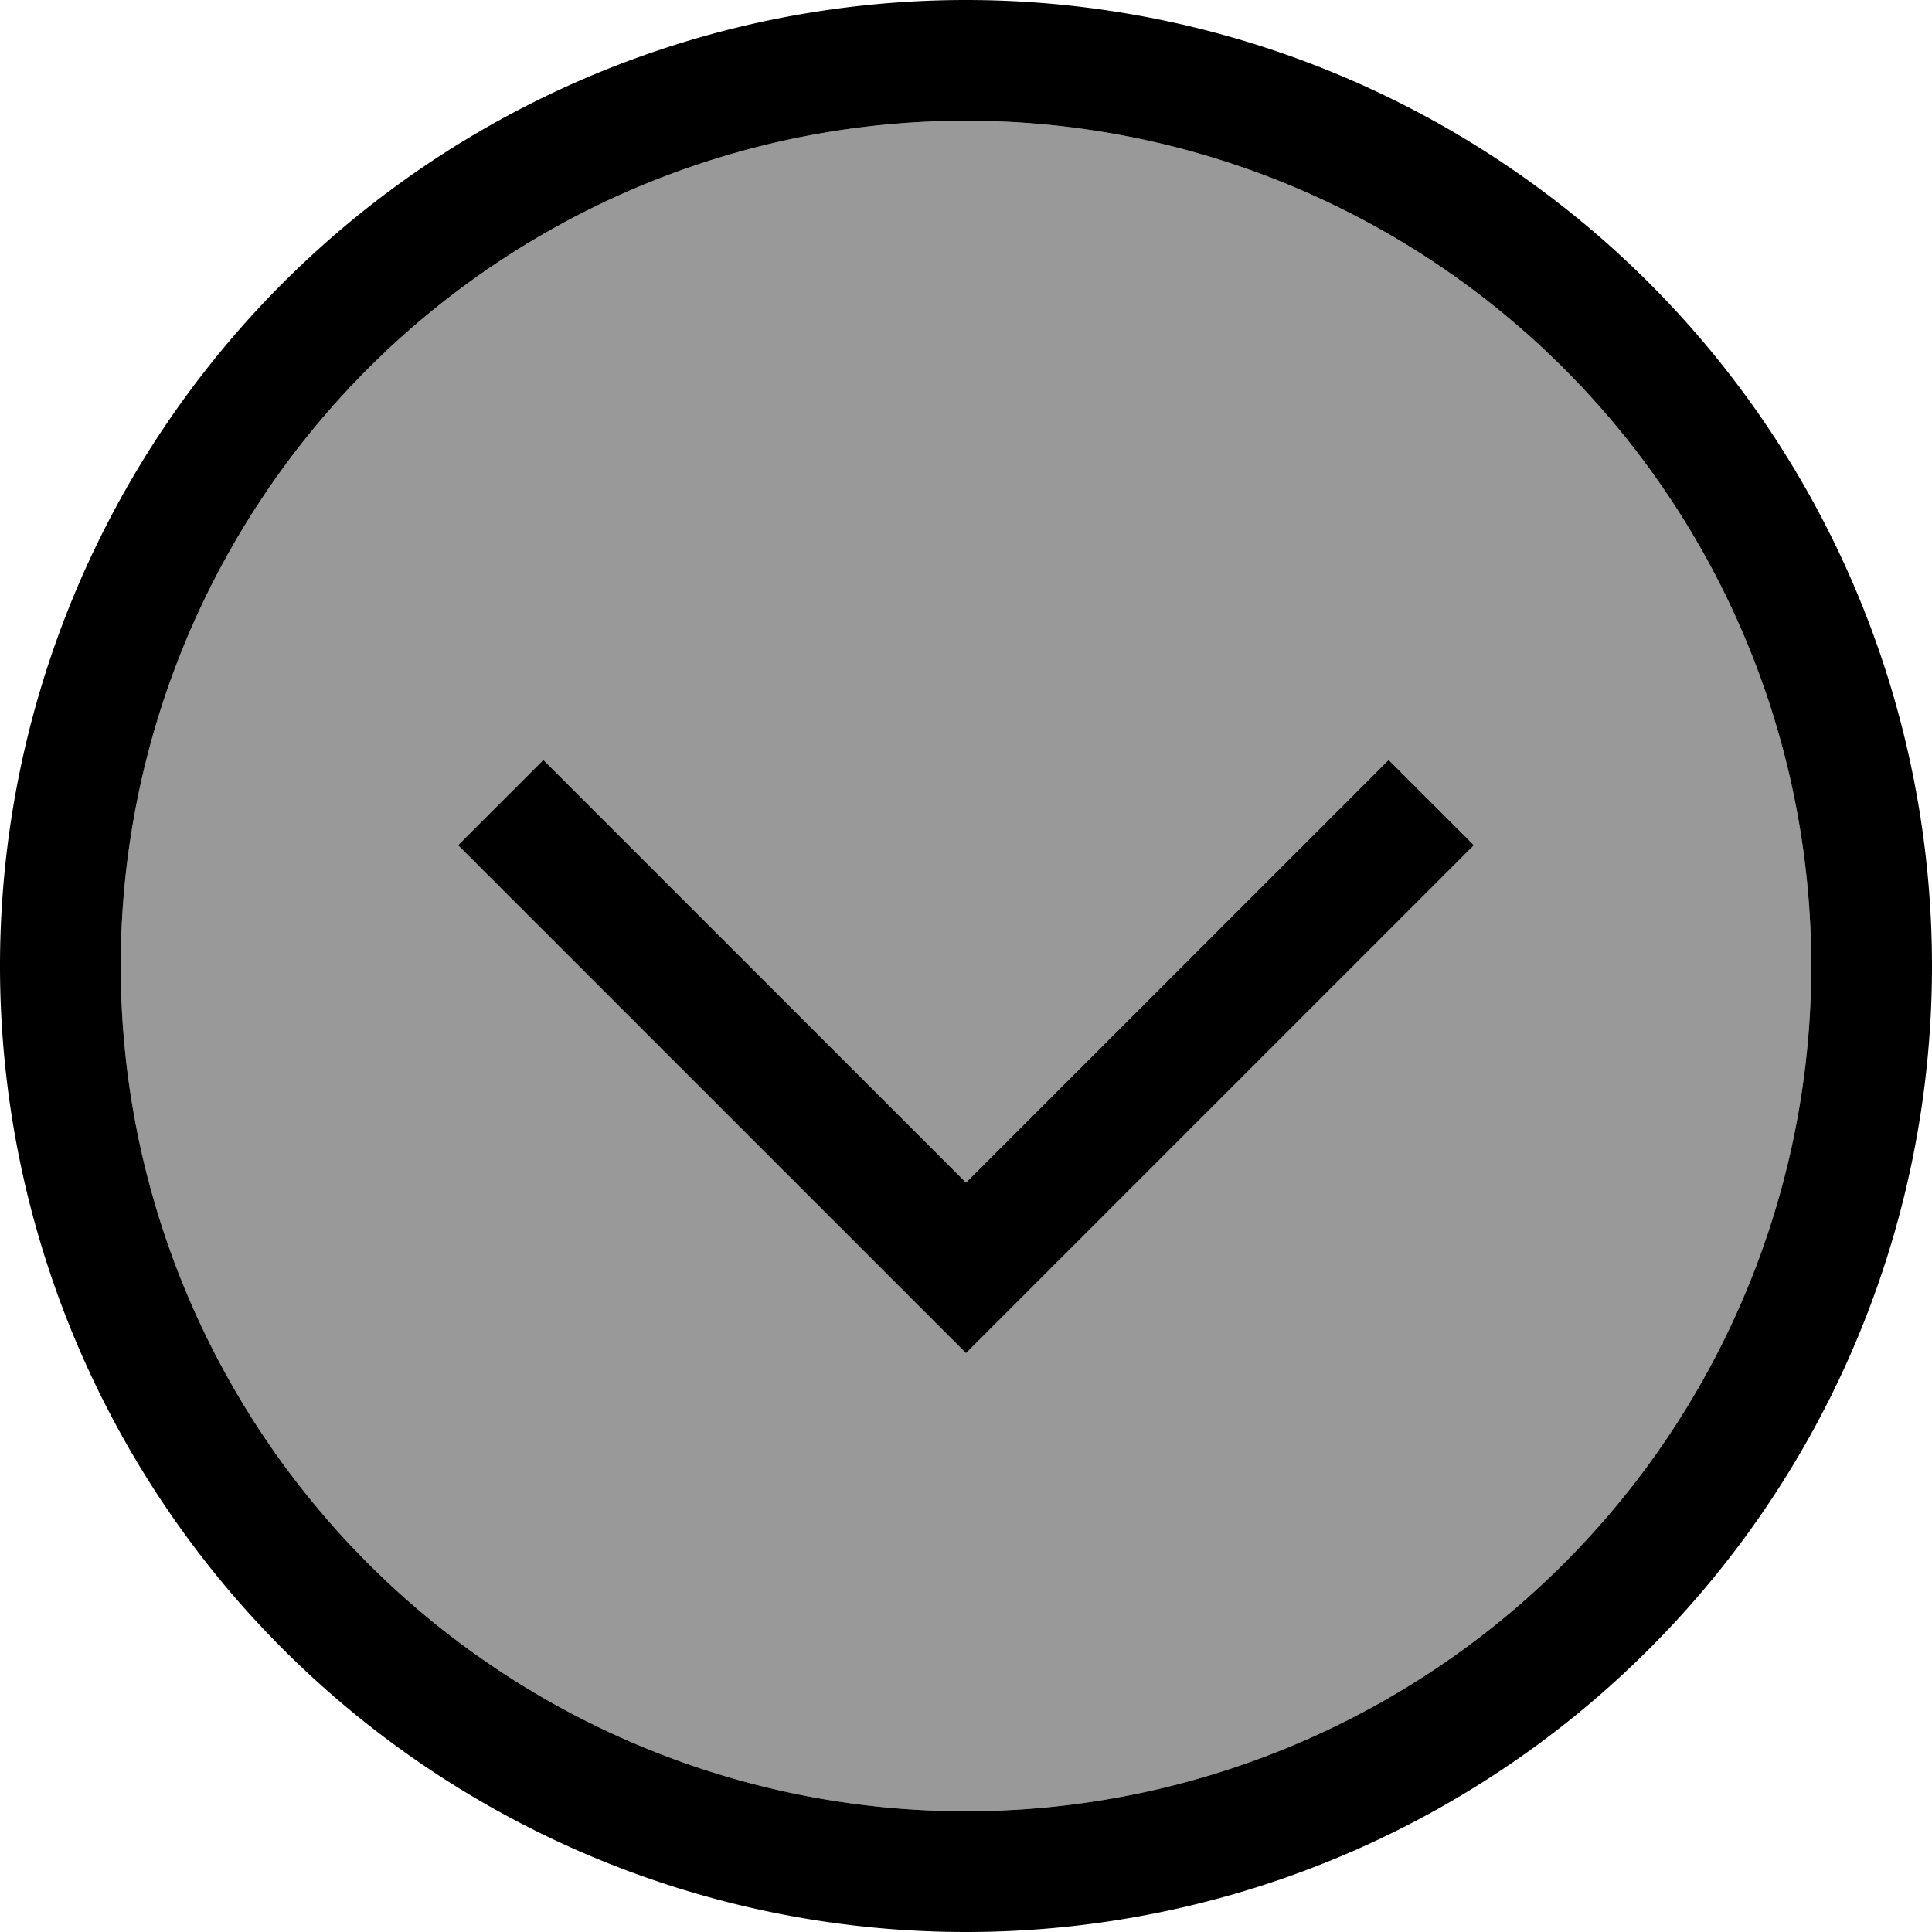
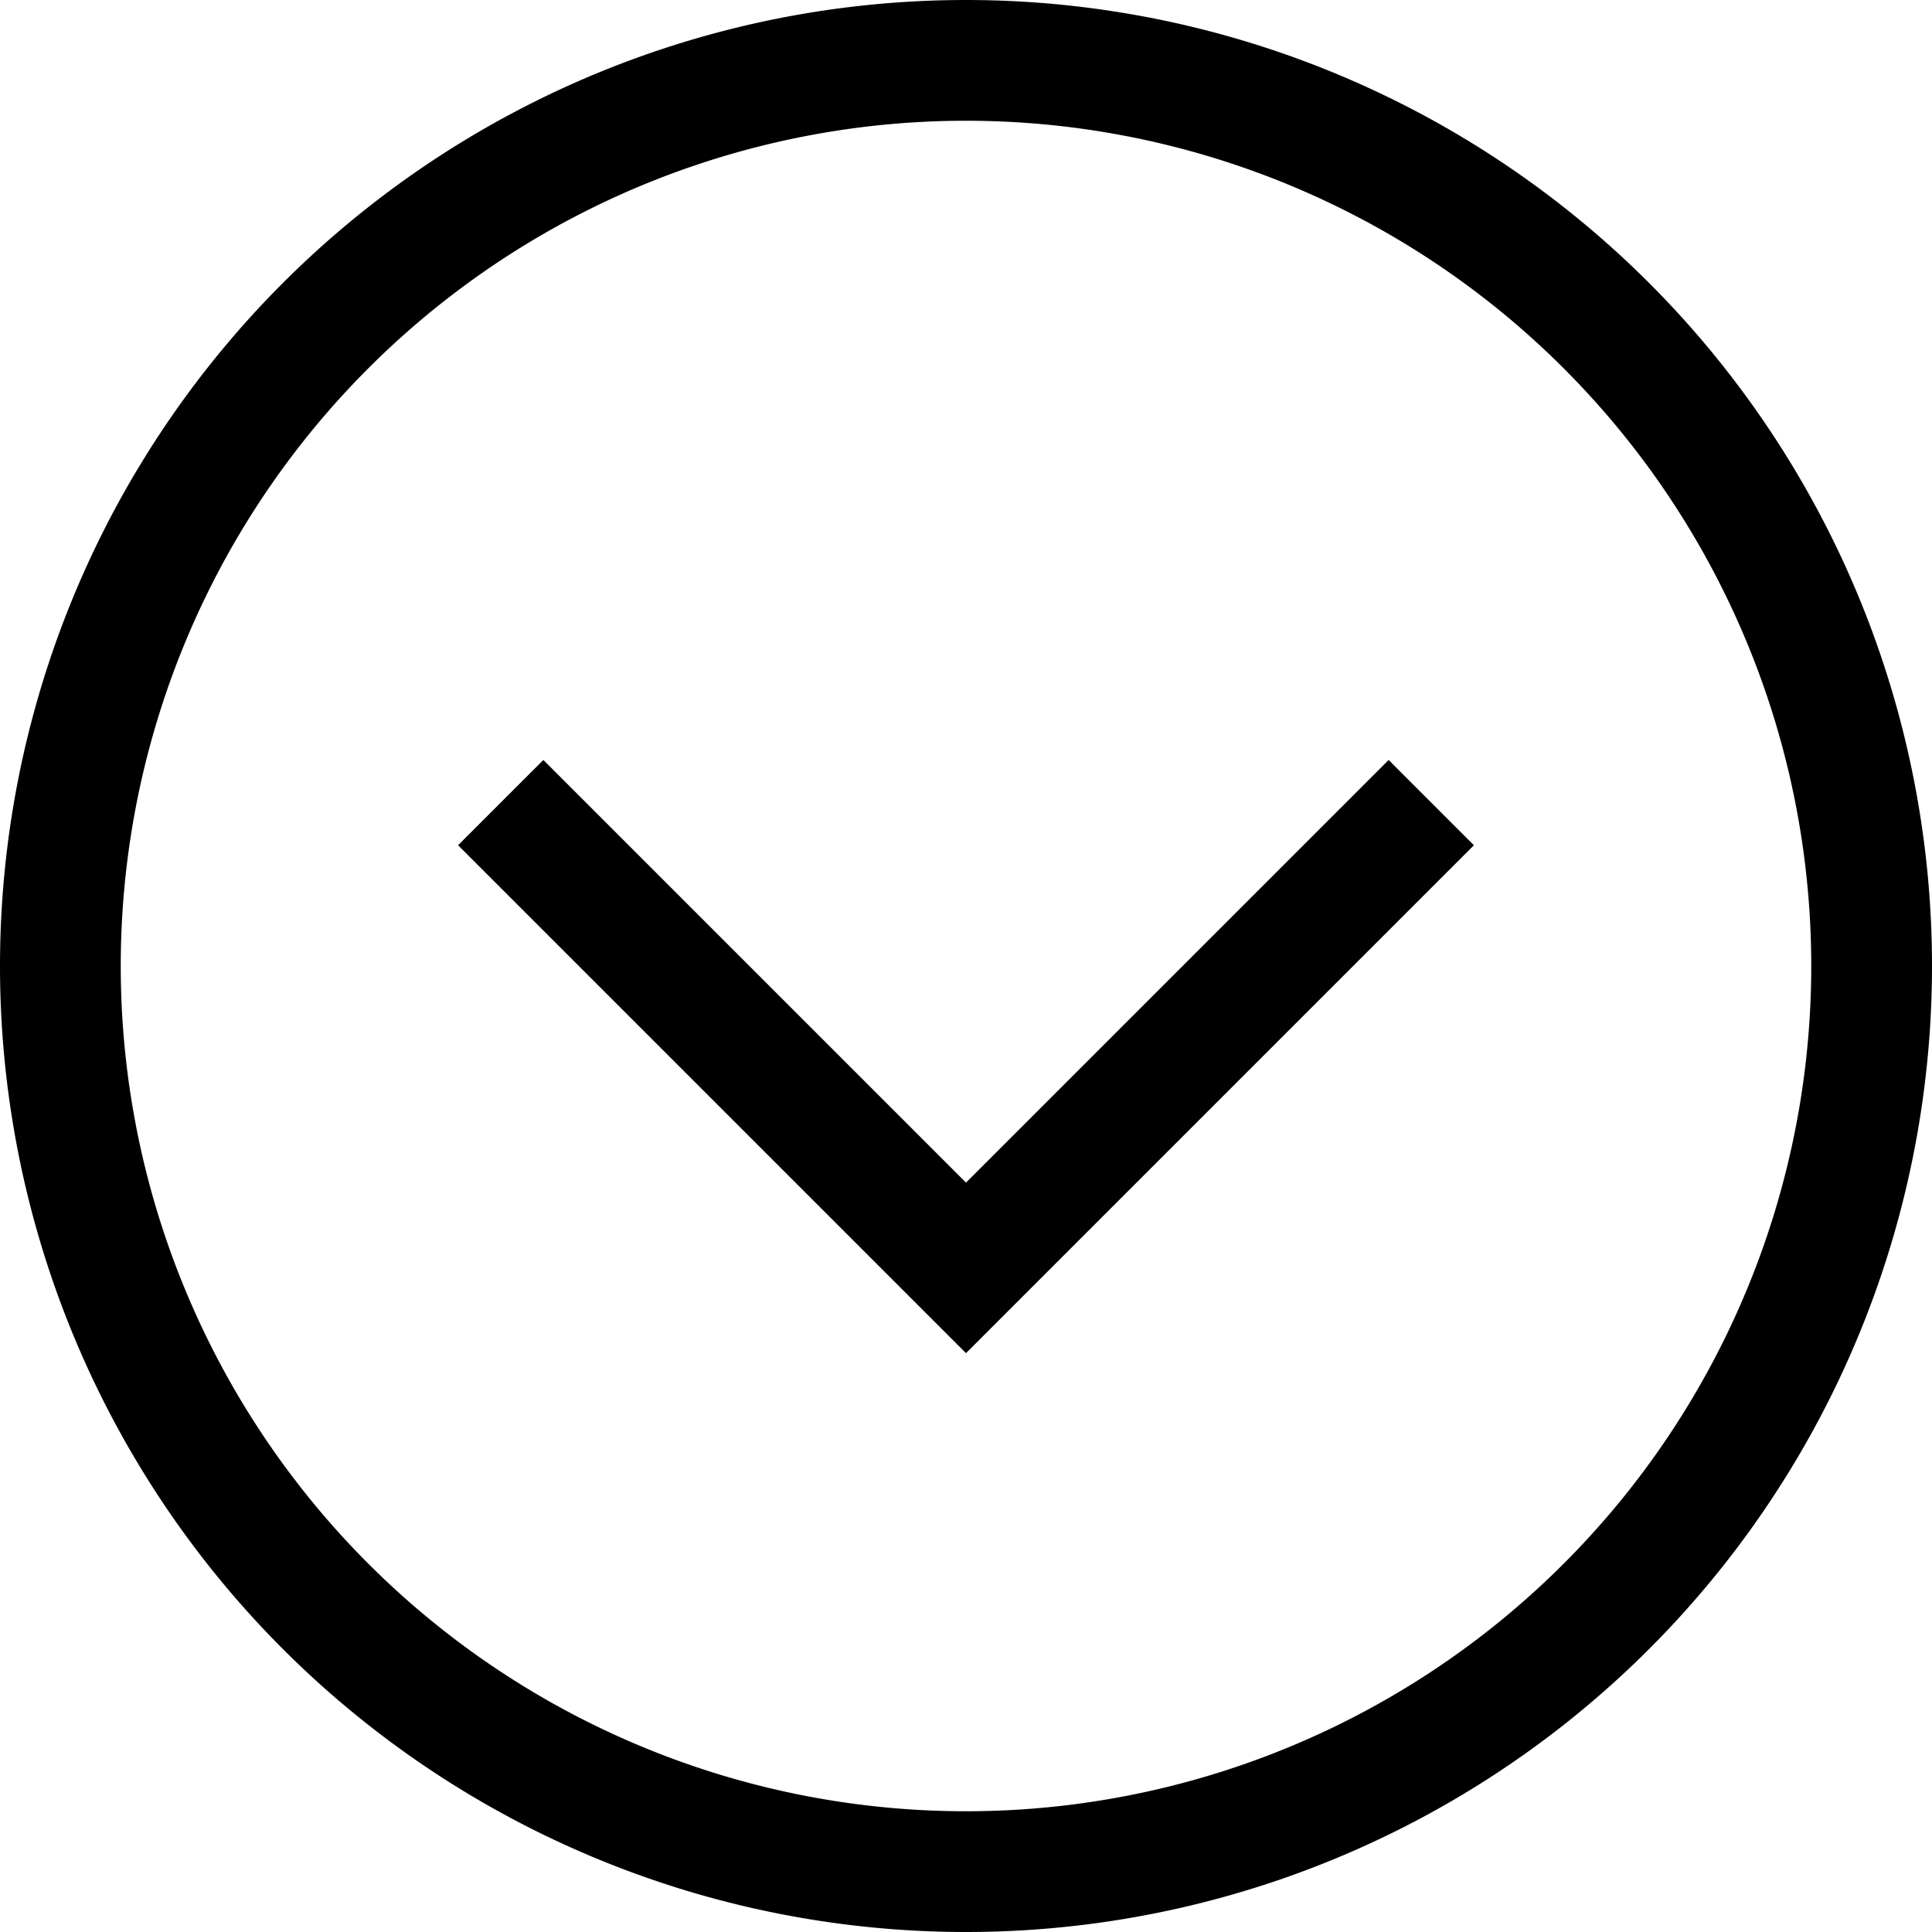
<svg xmlns="http://www.w3.org/2000/svg" viewBox="0 0 512 512">
-   <path style="fill:currentColor;opacity:.4" d="M32 256a224 224 0 1 0 448 0 224 224 0 1 0 -448 0zm89.4-32l22.6-22.6 11.3 11.3 100.7 100.7 100.7-100.7 11.3-11.3 22.6 22.6-11.3 11.3-112 112-11.3 11.3-11.3-11.3-112-112-11.3-11.3z" />
-   <path style="fill:currentColor;opacity:1" d="M256 32a224 224 0 1 0 0 448 224 224 0 1 0 0-448zm0 480a256 256 0 1 1 0-512 256 256 0 1 1 0 512zm11.3-164.7l-11.3 11.3-11.3-11.3-112-112-11.3-11.3 22.6-22.6 11.3 11.3 100.7 100.7 100.7-100.7 11.3-11.3 22.6 22.6-11.3 11.3-112 112z" />
+   <path style="fill:currentColor;opacity:1" d="M256 32a224 224 0 1 0 0 448 224 224 0 1 0 0-448m0 480a256 256 0 1 1 0-512 256 256 0 1 1 0 512zm11.3-164.7l-11.3 11.3-11.3-11.3-112-112-11.3-11.3 22.6-22.6 11.3 11.3 100.7 100.7 100.7-100.7 11.3-11.3 22.6 22.6-11.3 11.3-112 112z" />
</svg>